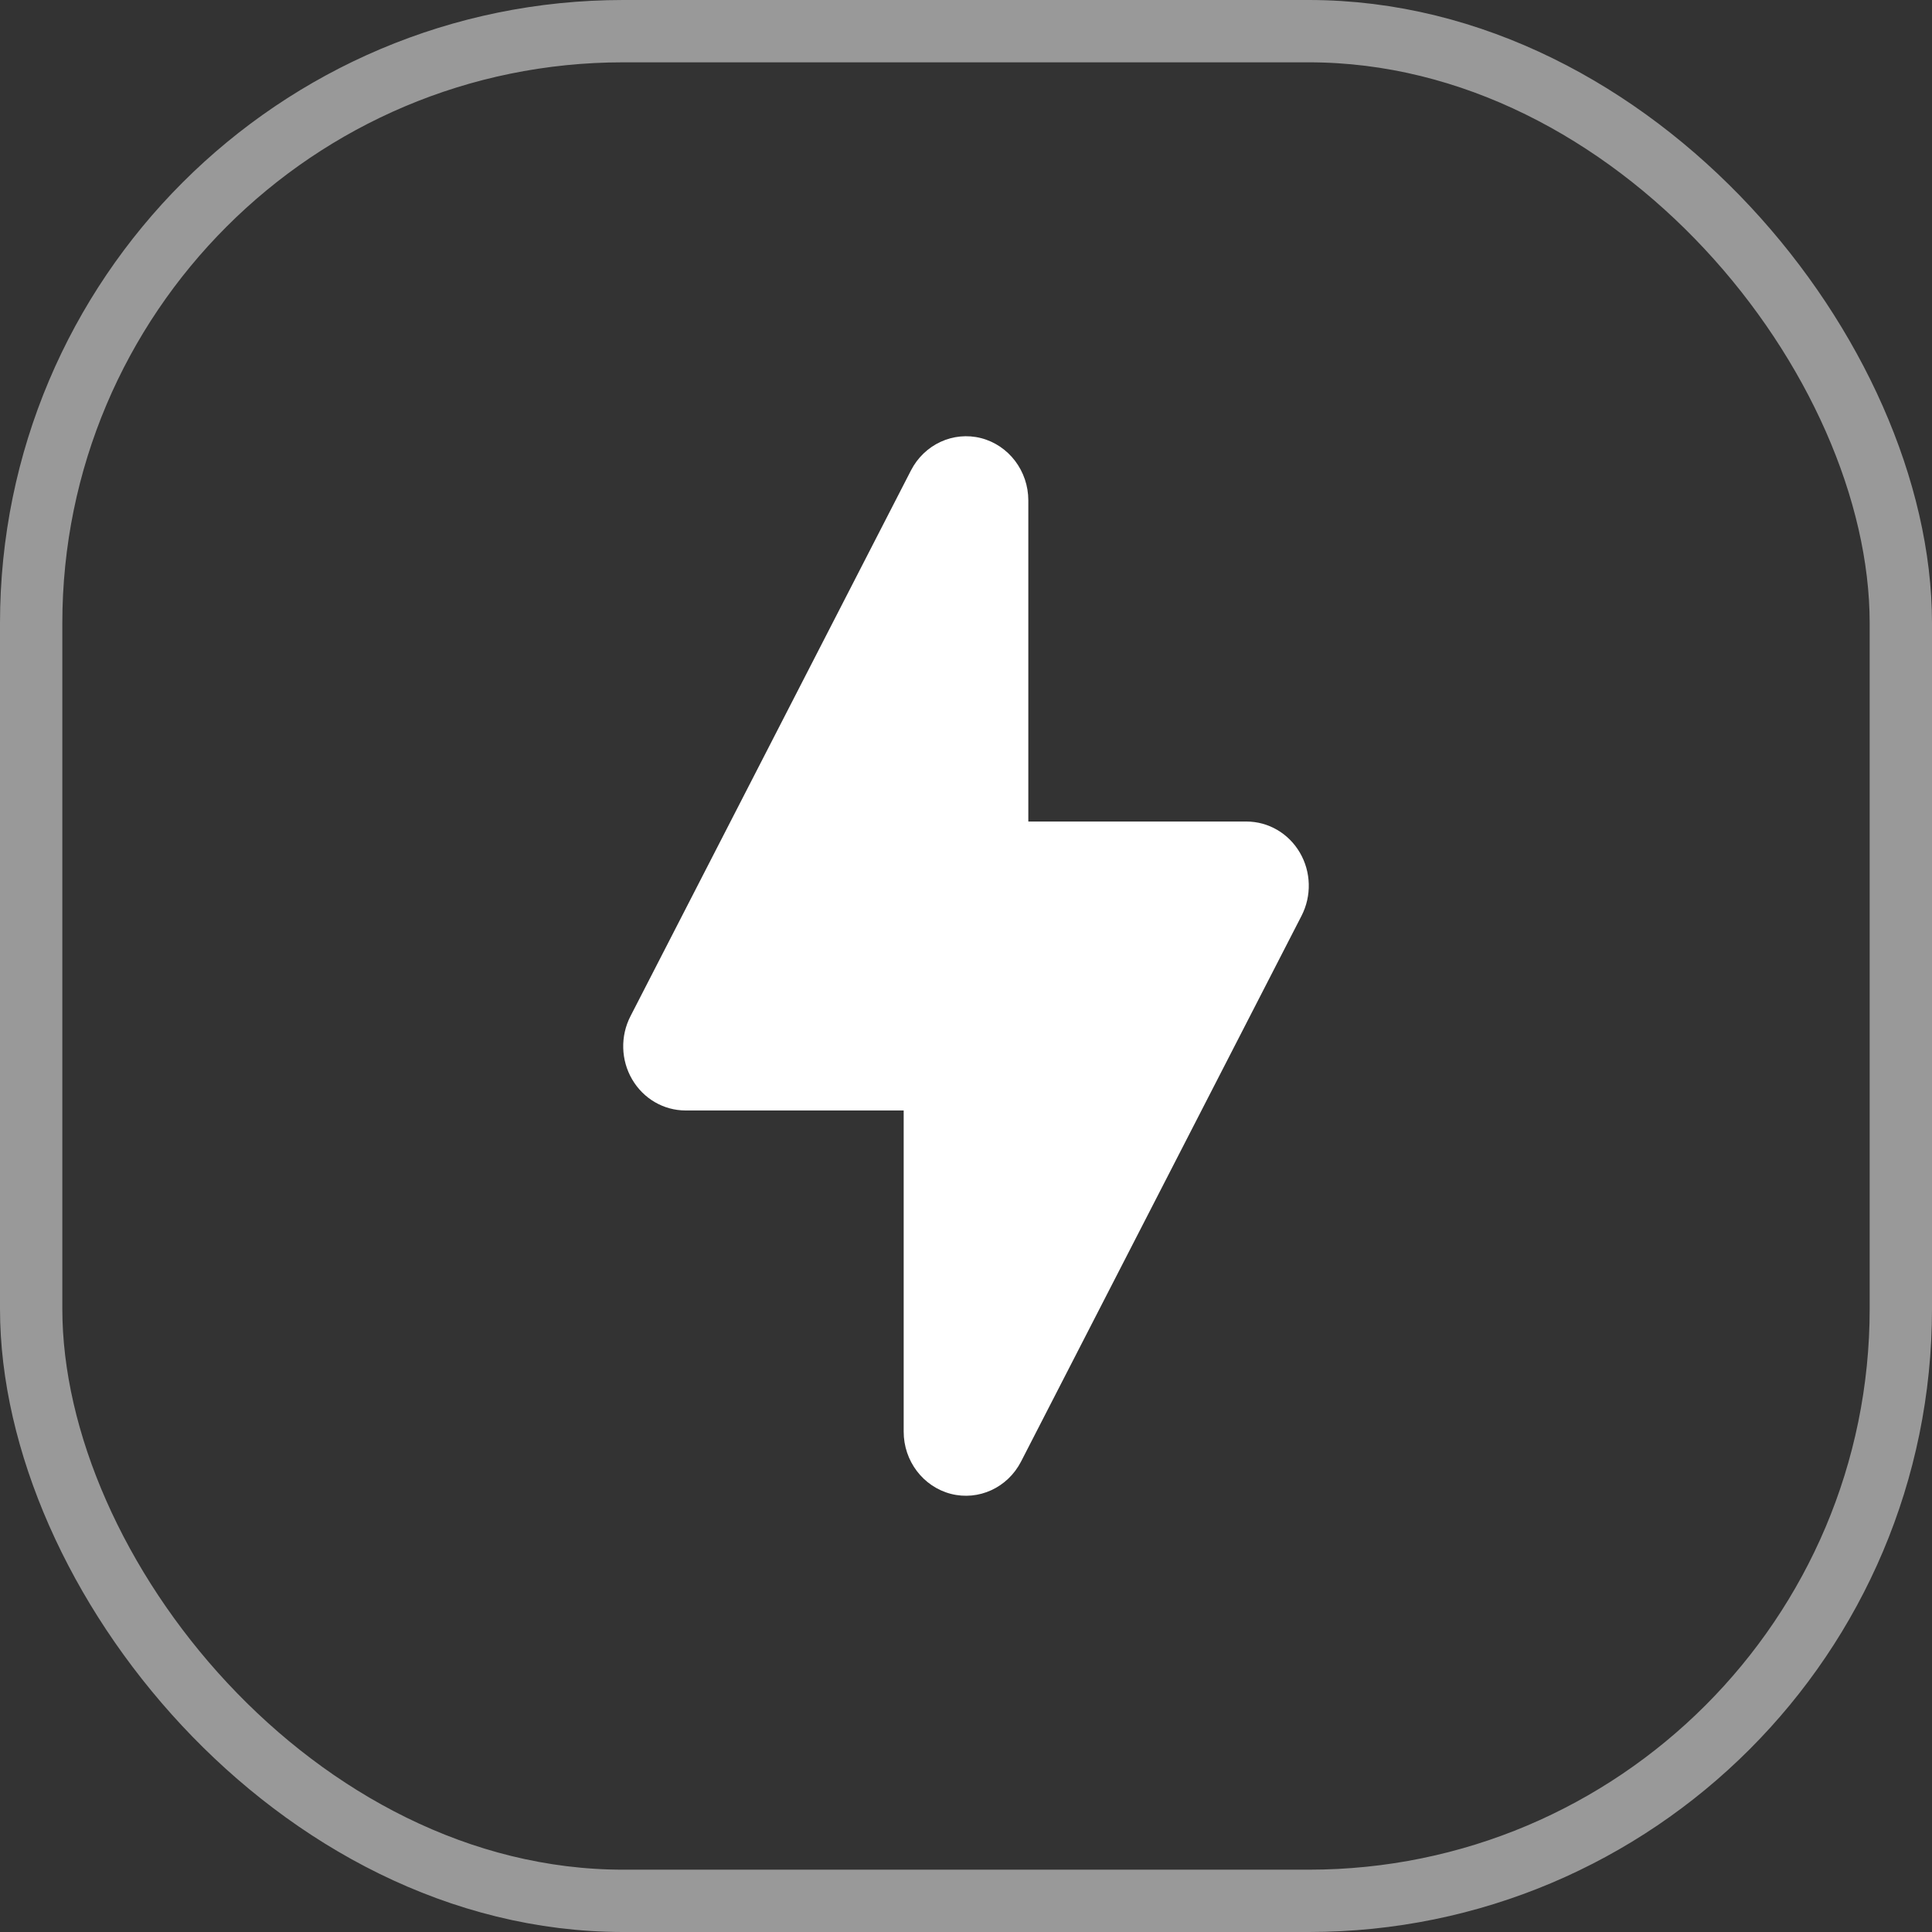
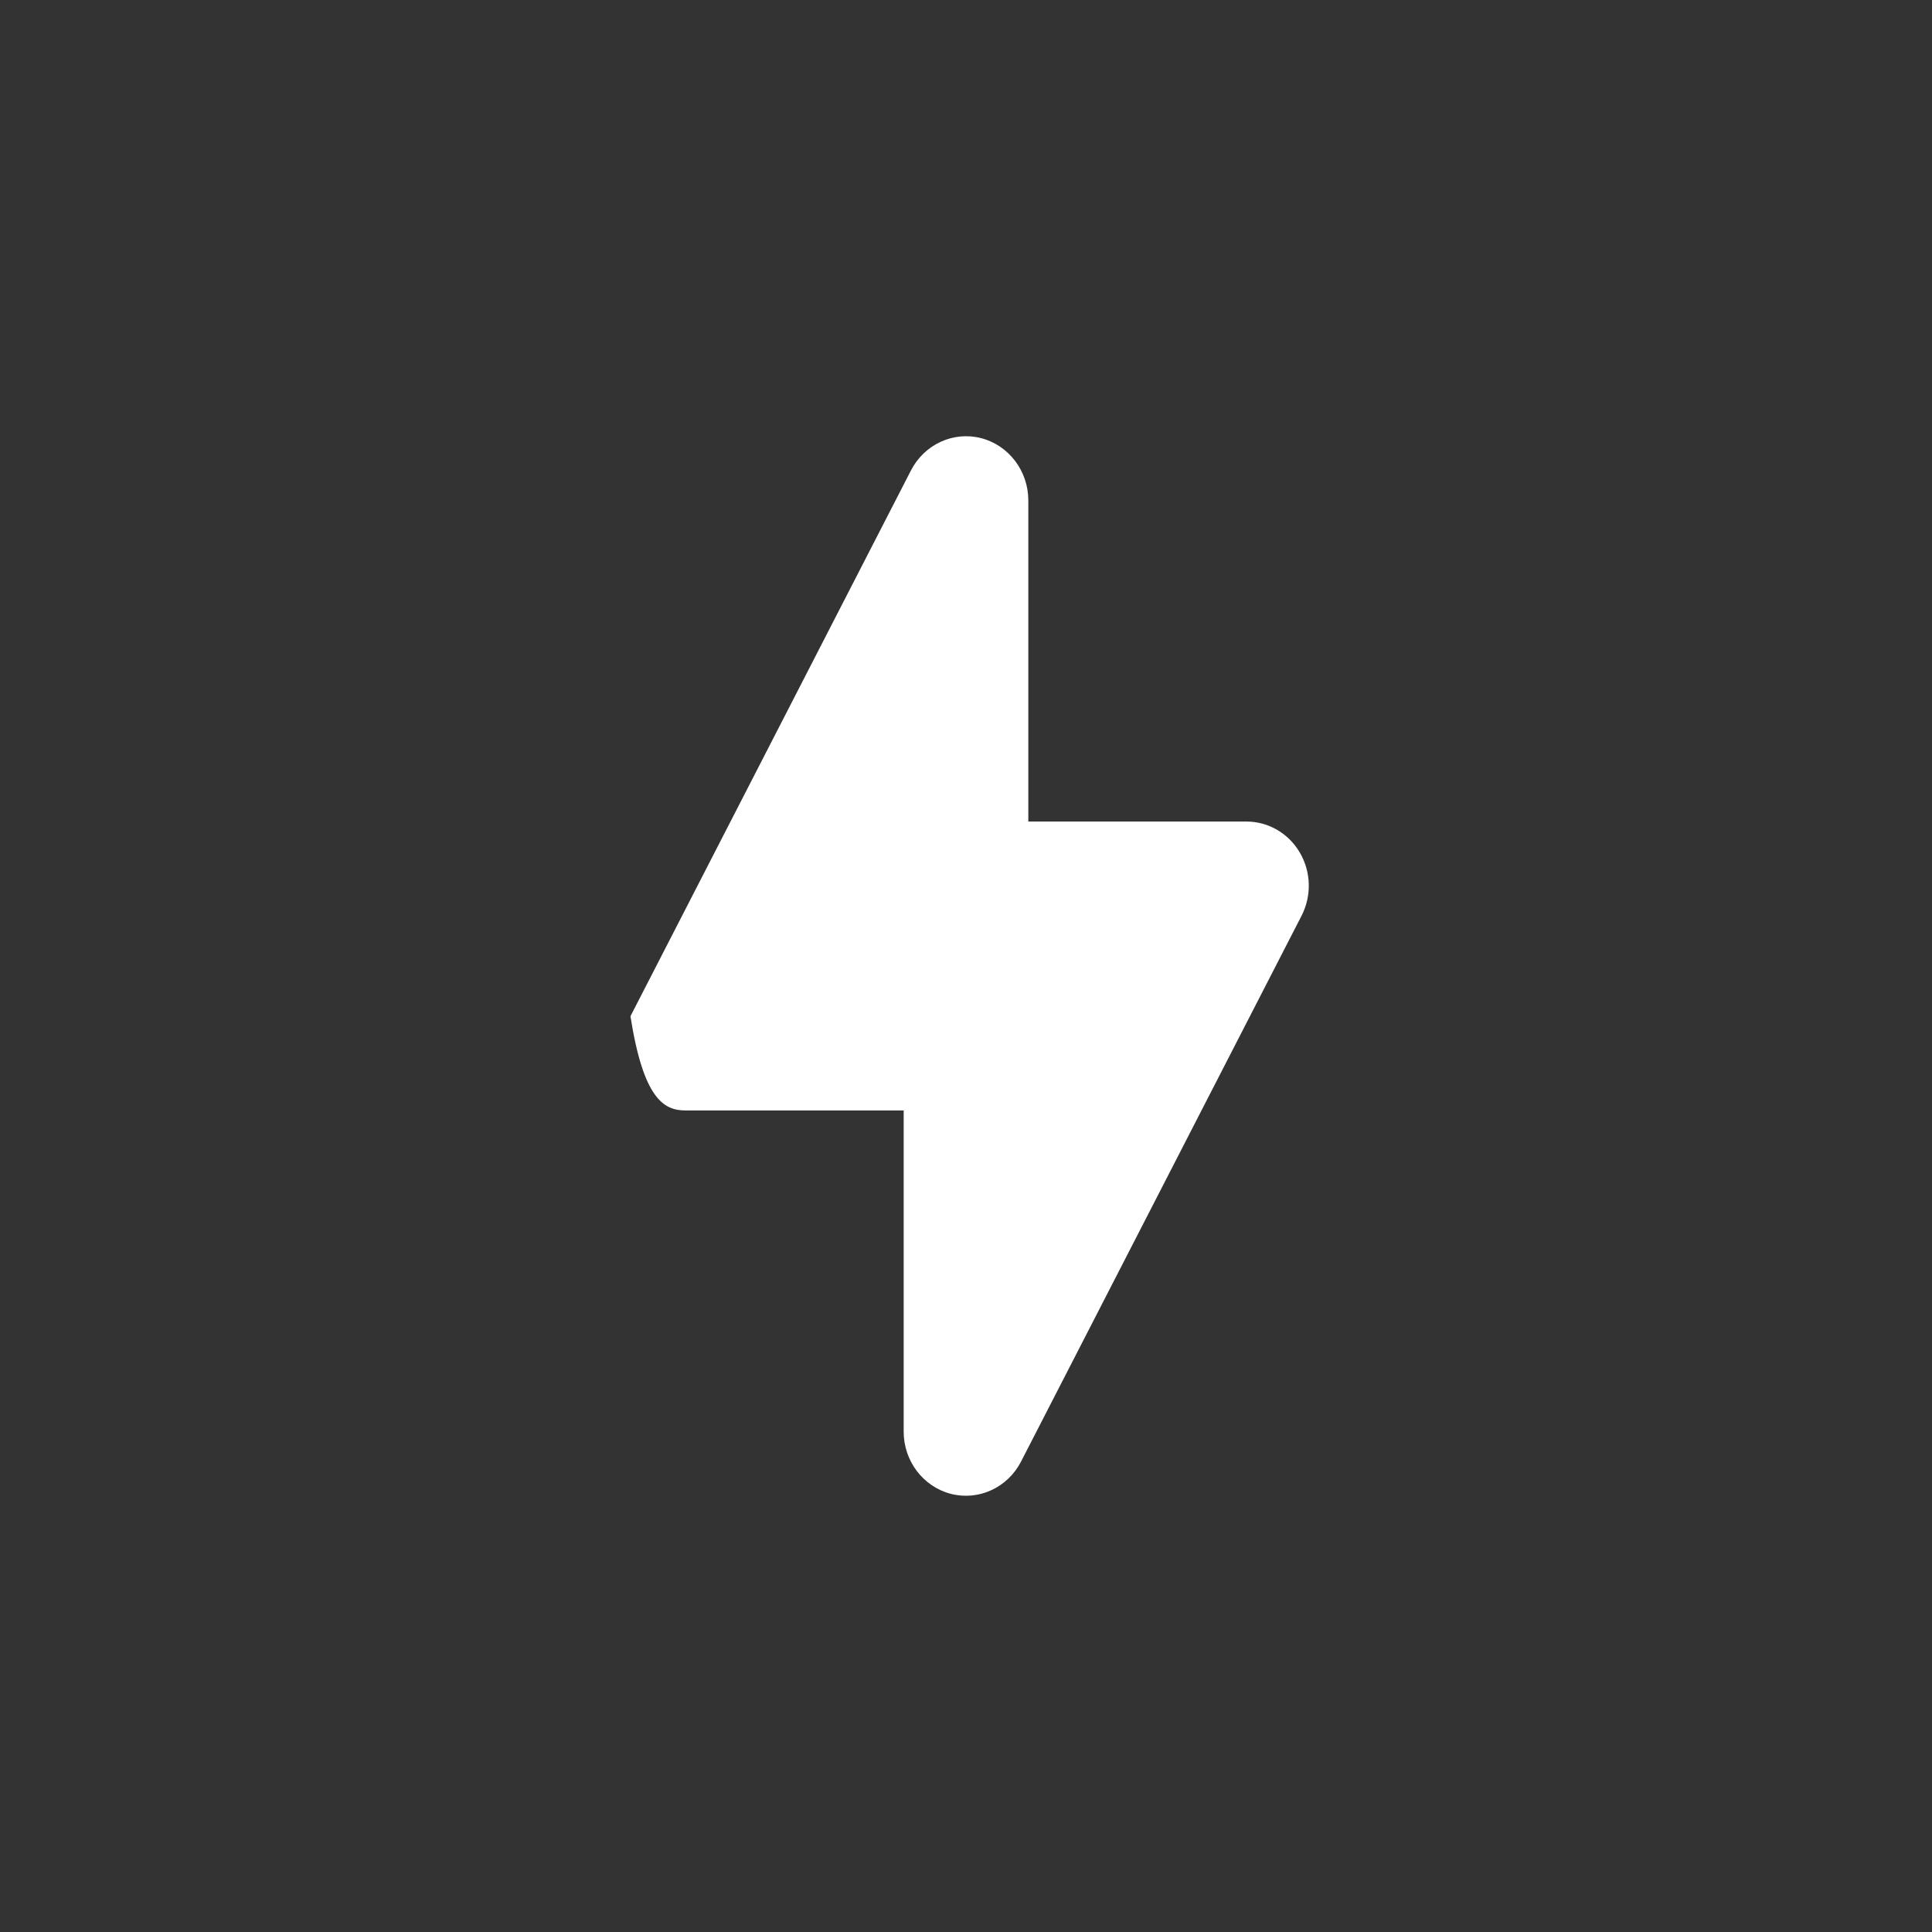
<svg xmlns="http://www.w3.org/2000/svg" width="31" height="31" viewBox="0 0 31 31" fill="none">
  <rect x="0" y="0" width="31" height="31" fill="#333333" stroke="none" />
-   <rect x="0.5" y="0.5" width="30" height="30" rx="9.5" stroke="white" stroke-opacity="0.5" />
-   <path d="M16.5 8.03C16.5 7.557 16.187 7.145 15.742 7.03C15.296 6.916 14.832 7.13 14.617 7.548L10.116 16.306C9.952 16.625 9.962 17.01 10.143 17.319C10.324 17.629 10.649 17.818 11 17.818H14.5L14.5 22.97C14.499 23.443 14.813 23.855 15.258 23.97C15.704 24.084 16.168 23.87 16.383 23.452L20.884 14.694C21.048 14.375 21.038 13.99 20.857 13.681C20.676 13.371 20.351 13.182 20 13.182H16.5L16.5 8.03Z" fill="white" />
+   <path d="M16.5 8.03C16.5 7.557 16.187 7.145 15.742 7.03C15.296 6.916 14.832 7.13 14.617 7.548L10.116 16.306C10.324 17.629 10.649 17.818 11 17.818H14.5L14.5 22.97C14.499 23.443 14.813 23.855 15.258 23.97C15.704 24.084 16.168 23.87 16.383 23.452L20.884 14.694C21.048 14.375 21.038 13.99 20.857 13.681C20.676 13.371 20.351 13.182 20 13.182H16.5L16.5 8.03Z" fill="white" />
</svg>